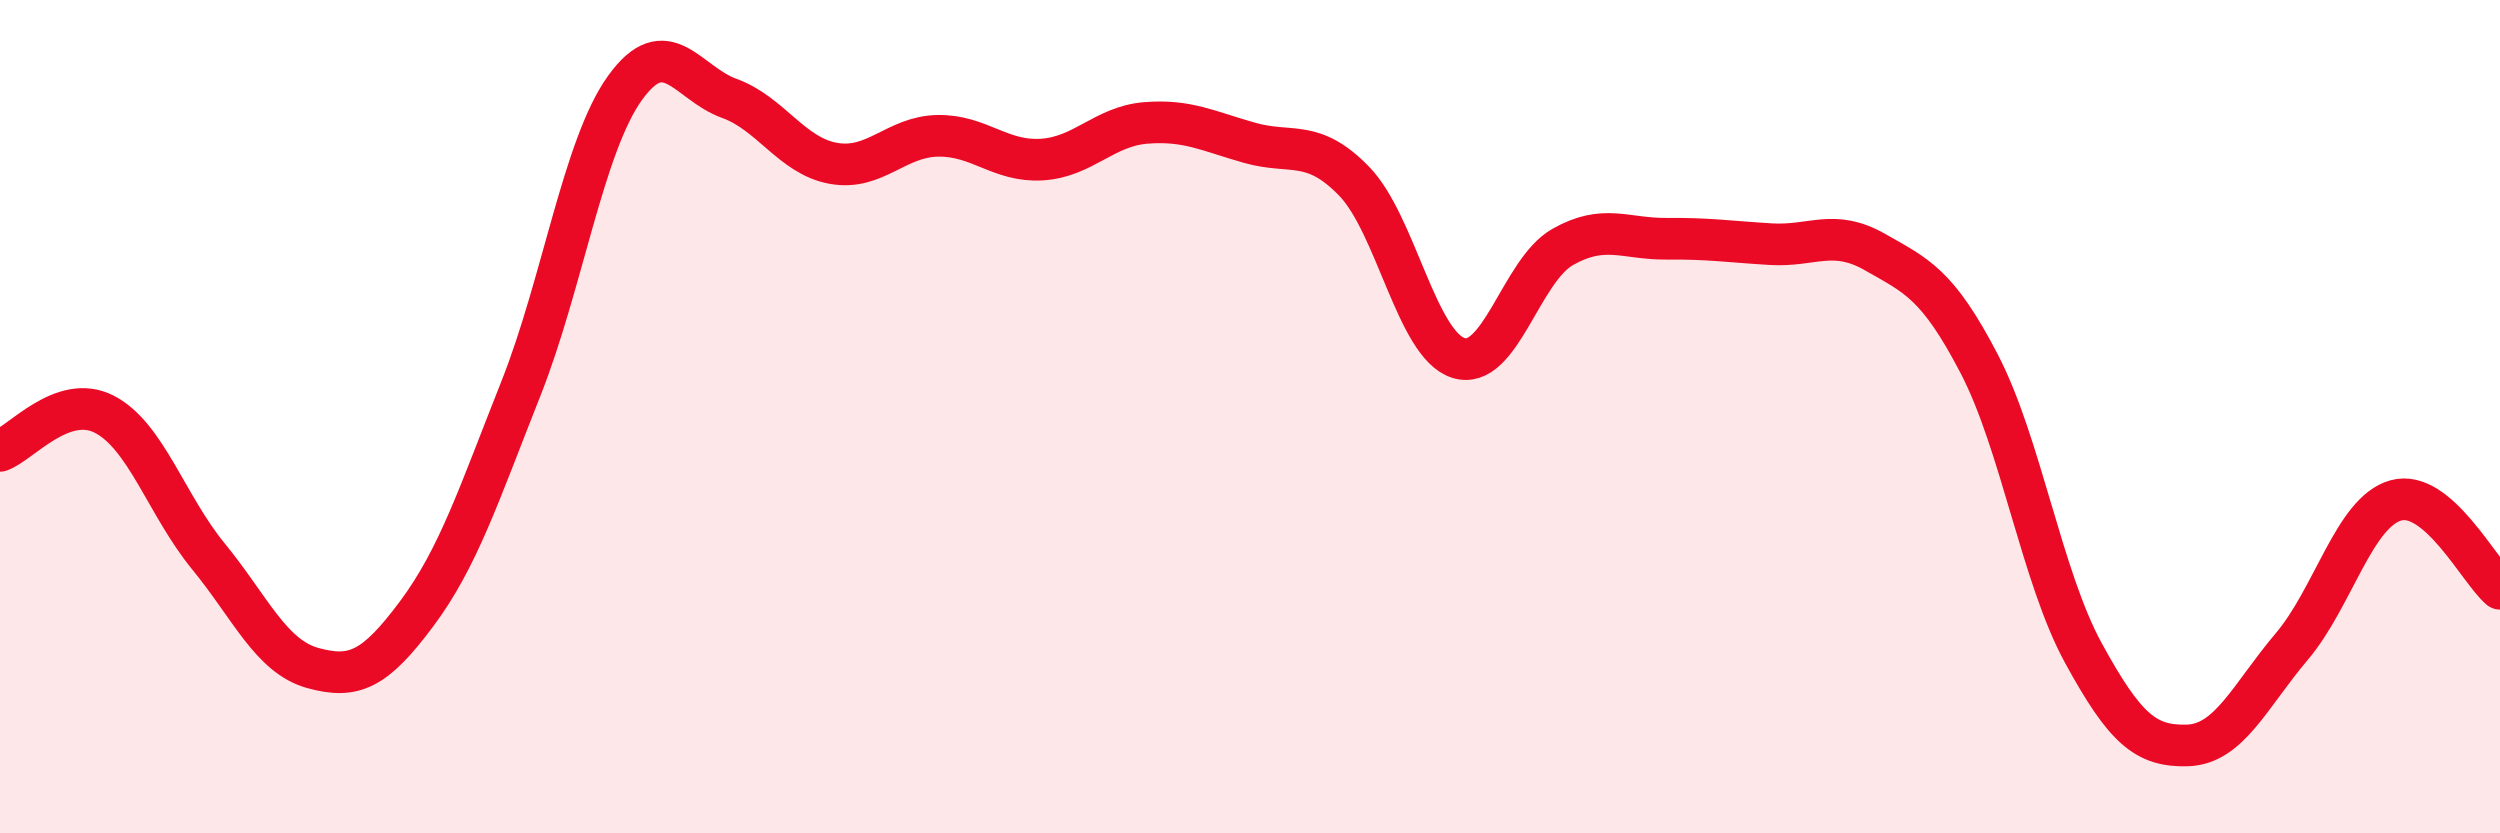
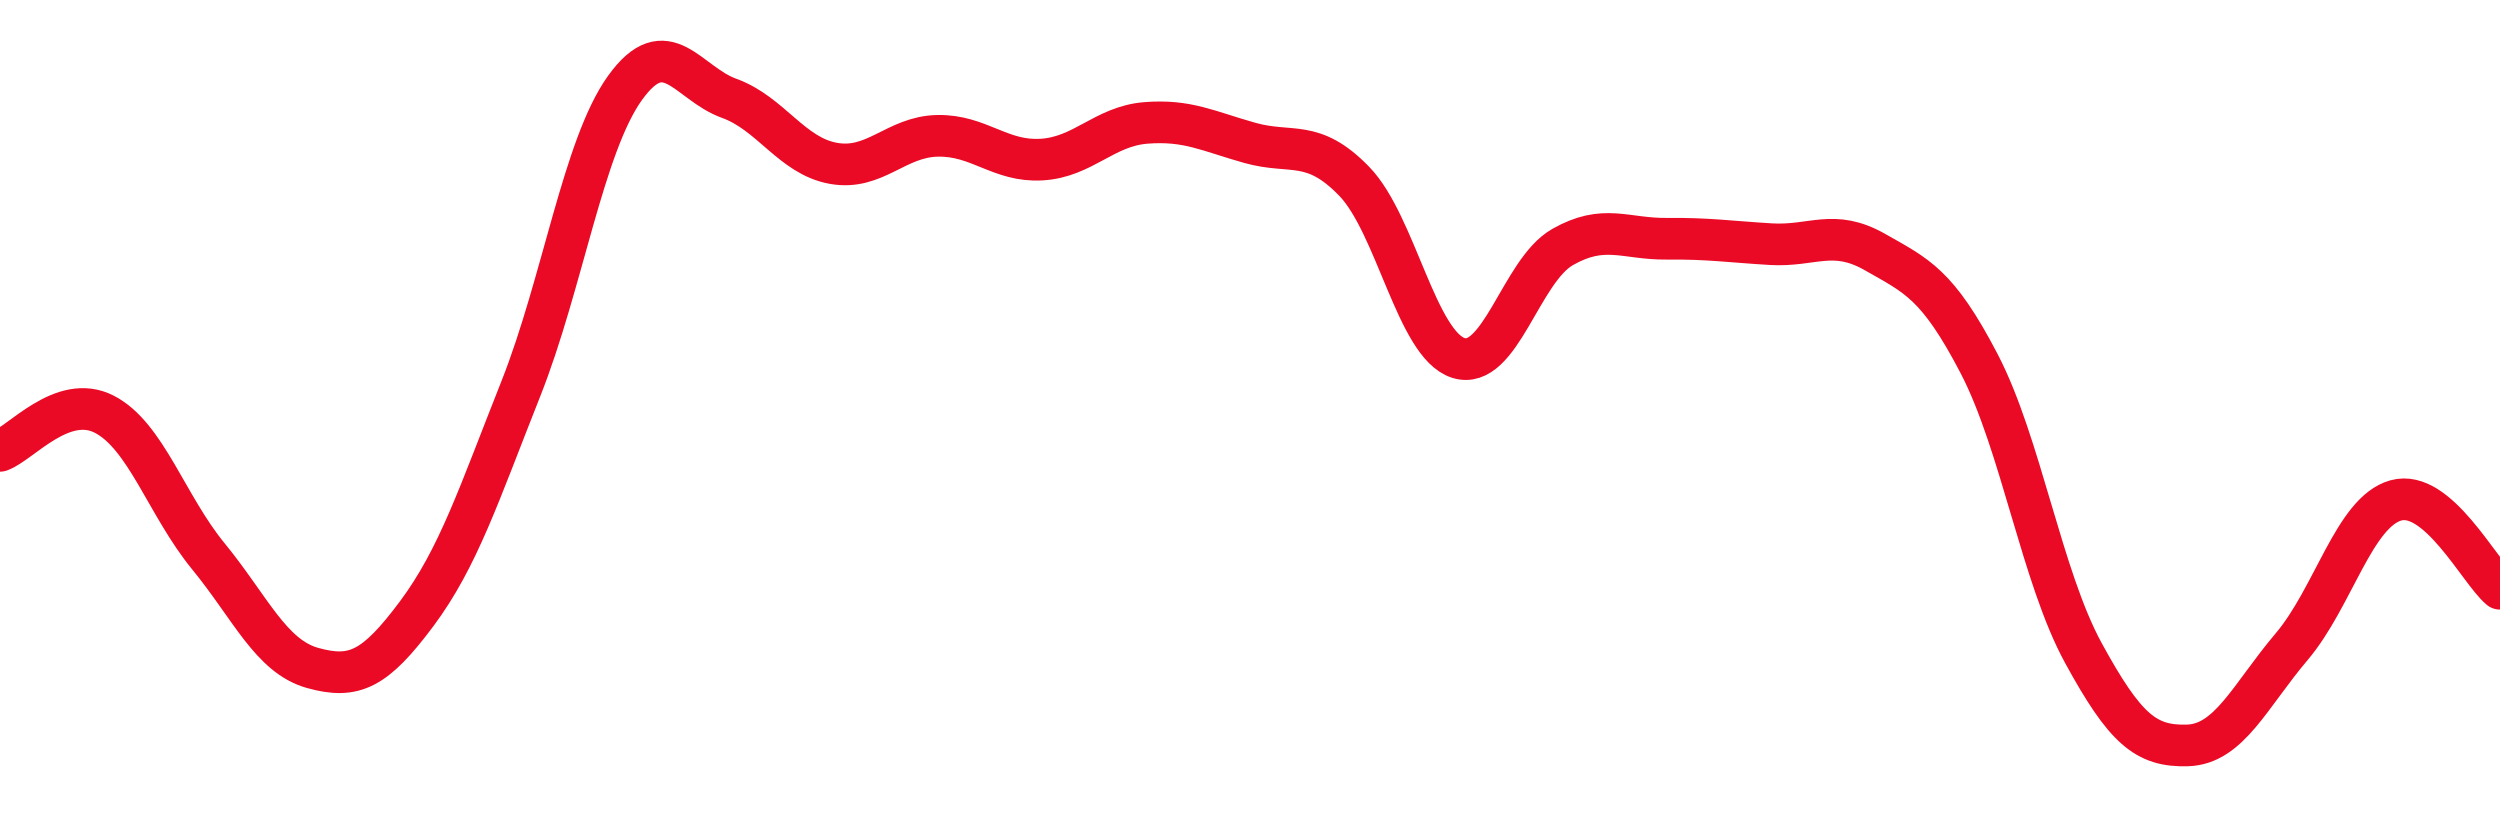
<svg xmlns="http://www.w3.org/2000/svg" width="60" height="20" viewBox="0 0 60 20">
-   <path d="M 0,10.82 C 0.5,10.64 1.5,9.43 2.5,9.94 C 3.5,10.45 4,12.13 5,13.35 C 6,14.57 6.5,15.75 7.5,16.03 C 8.5,16.31 9,16.07 10,14.73 C 11,13.39 11.5,11.85 12.5,9.33 C 13.5,6.81 14,3.5 15,2.11 C 16,0.72 16.5,2 17.5,2.36 C 18.5,2.72 19,3.74 20,3.92 C 21,4.1 21.5,3.28 22.5,3.26 C 23.5,3.24 24,3.89 25,3.83 C 26,3.77 26.5,3.03 27.5,2.95 C 28.5,2.87 29,3.15 30,3.43 C 31,3.71 31.5,3.32 32.5,4.35 C 33.5,5.38 34,8.27 35,8.59 C 36,8.91 36.5,6.5 37.5,5.93 C 38.5,5.36 39,5.74 40,5.73 C 41,5.72 41.5,5.8 42.5,5.86 C 43.5,5.92 44,5.48 45,6.05 C 46,6.62 46.5,6.81 47.5,8.73 C 48.5,10.65 49,13.84 50,15.67 C 51,17.5 51.5,17.92 52.5,17.89 C 53.5,17.86 54,16.7 55,15.52 C 56,14.34 56.5,12.29 57.5,12.01 C 58.5,11.73 59.5,13.71 60,14.13L60 20L0 20Z" fill="#EB0A25" opacity="0.1" stroke-linecap="round" stroke-linejoin="round" />
  <path d="M 0,10.82 C 0.5,10.64 1.5,9.43 2.5,9.94 C 3.5,10.45 4,12.13 5,13.35 C 6,14.57 6.5,15.75 7.5,16.03 C 8.5,16.31 9,16.07 10,14.73 C 11,13.39 11.5,11.85 12.5,9.33 C 13.5,6.81 14,3.5 15,2.11 C 16,0.72 16.5,2 17.5,2.36 C 18.5,2.72 19,3.74 20,3.92 C 21,4.1 21.5,3.28 22.5,3.26 C 23.5,3.24 24,3.89 25,3.83 C 26,3.77 26.5,3.03 27.5,2.95 C 28.5,2.87 29,3.15 30,3.43 C 31,3.71 31.5,3.32 32.5,4.35 C 33.5,5.38 34,8.27 35,8.59 C 36,8.91 36.5,6.5 37.5,5.93 C 38.5,5.36 39,5.74 40,5.73 C 41,5.72 41.5,5.8 42.5,5.86 C 43.5,5.92 44,5.48 45,6.05 C 46,6.62 46.5,6.81 47.5,8.73 C 48.5,10.65 49,13.84 50,15.67 C 51,17.5 51.5,17.92 52.5,17.89 C 53.5,17.86 54,16.7 55,15.52 C 56,14.34 56.5,12.29 57.5,12.01 C 58.5,11.73 59.5,13.71 60,14.13" stroke="#EB0A25" stroke-width="1" fill="none" stroke-linecap="round" stroke-linejoin="round" />
</svg>